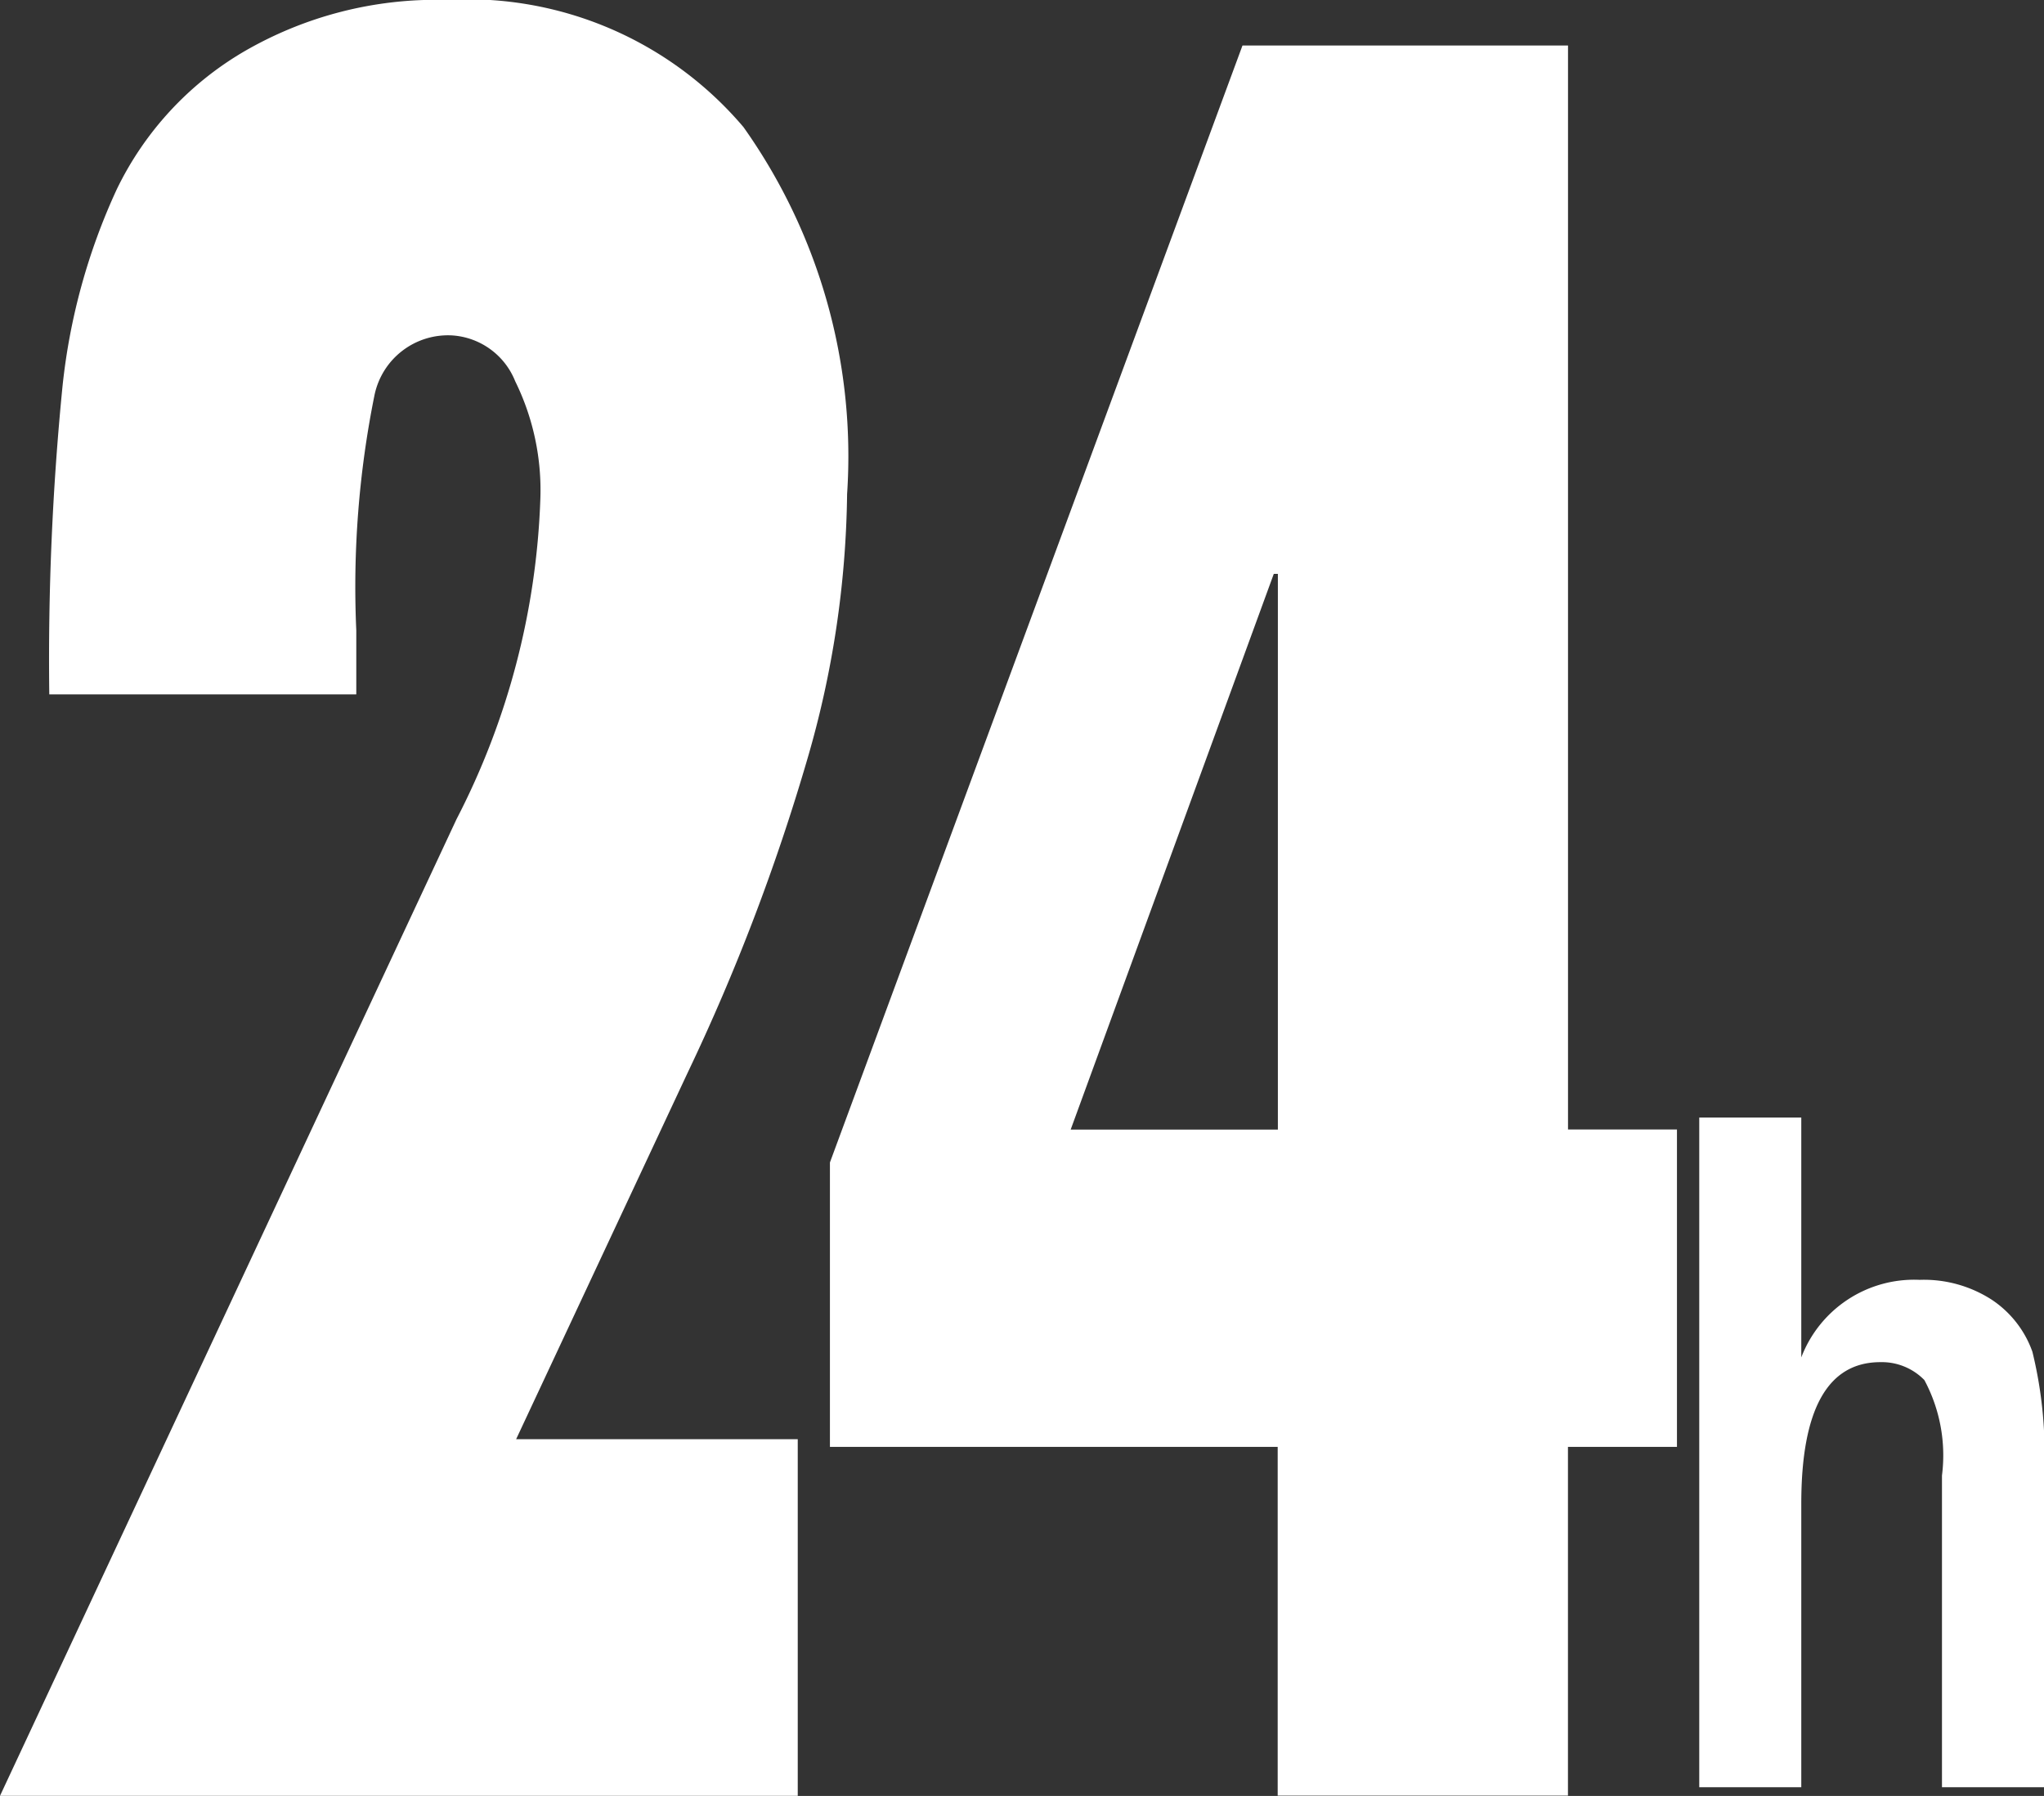
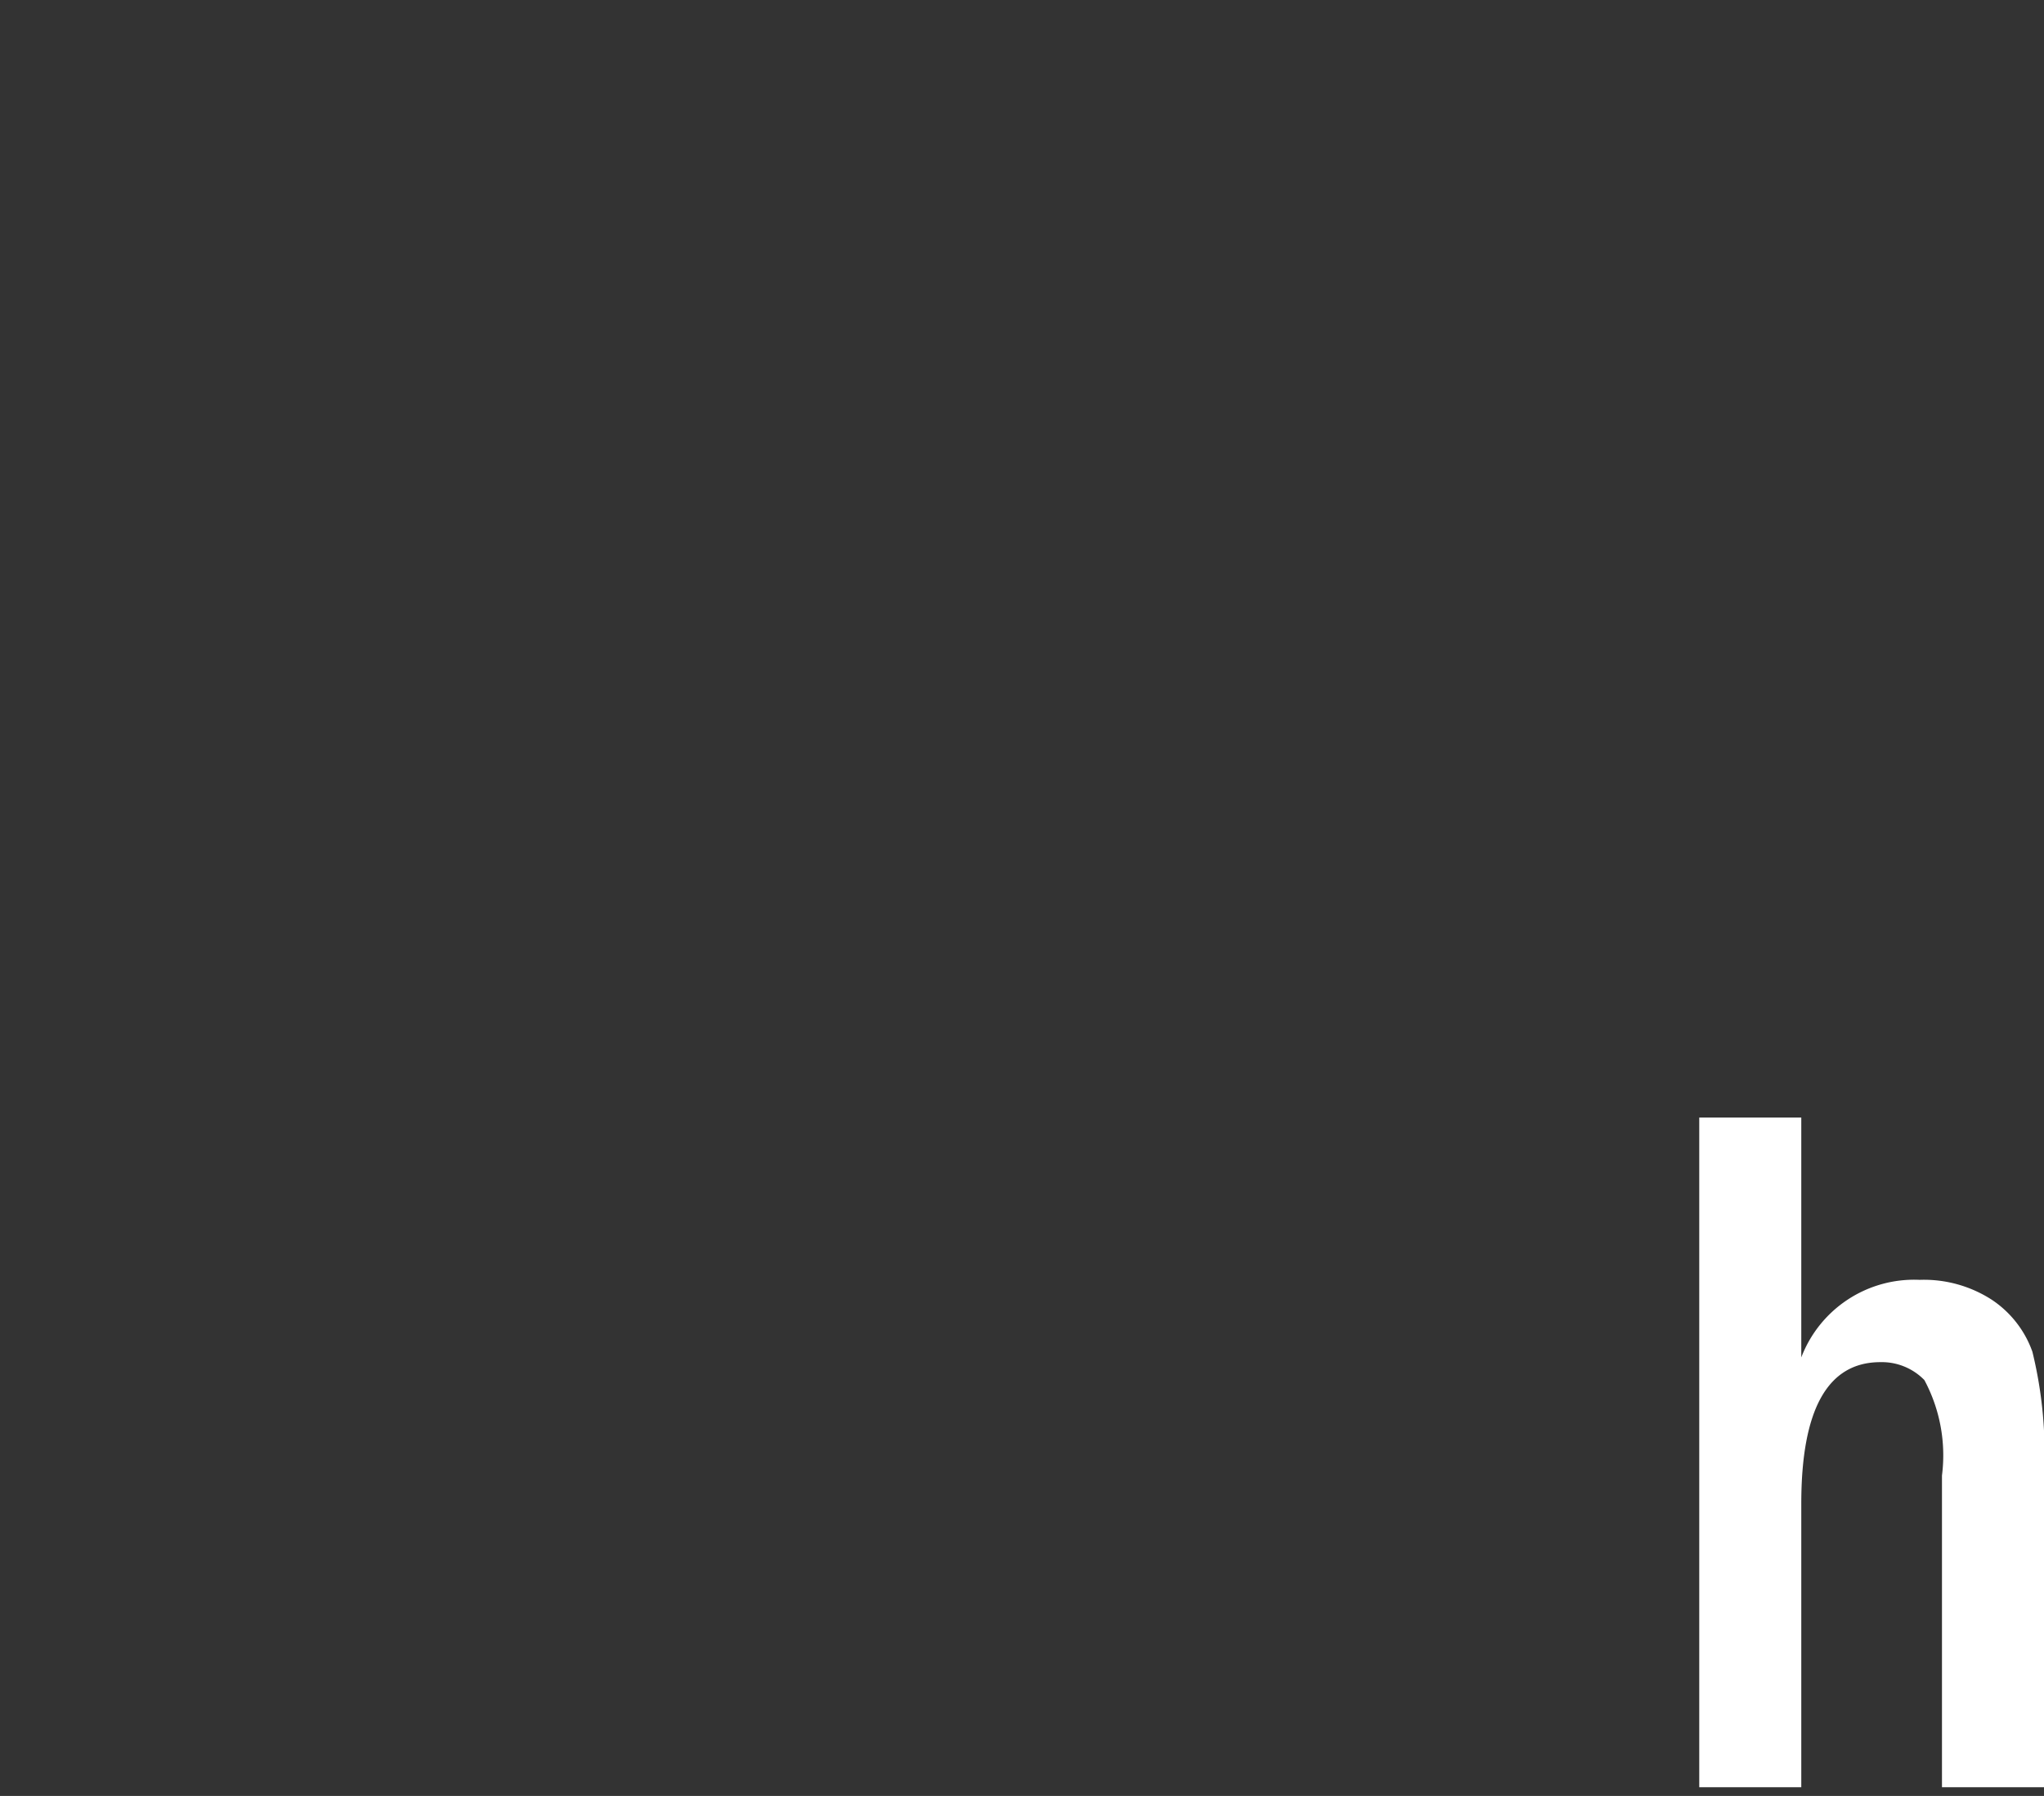
<svg xmlns="http://www.w3.org/2000/svg" id="_24小时" data-name="24小时" width="33.096" height="29.084" viewBox="0 0 33.096 29.084">
  <rect x="0" y="0" width="33.096" height="29.084" fill="#333333" stroke="none" />
-   <path id="路径_71285" data-name="路径 71285" d="M158.227,162.227H153.26a44.853,44.853,0,0,1,.214-4.987,10.11,10.11,0,0,1,.879-3.193,5.215,5.215,0,0,1,2.054-2.227,6.193,6.193,0,0,1,3.279-.839,5.855,5.855,0,0,1,4.814,2.059,9.208,9.208,0,0,1,1.678,5.943,15.918,15.918,0,0,1-.646,4.3,33.665,33.665,0,0,1-1.932,5.063l-2.781,5.943h4.56v5.775H152.462l7.392-15.816a12.191,12.191,0,0,0,1.357-5.18,3.991,3.991,0,0,0-.407-1.912,1.181,1.181,0,0,0-1.017-.742,1.215,1.215,0,0,0-1.261.966,15.67,15.67,0,0,0-.295,3.813v1.032Zm14.352-10.508h5.272v17.554h1.764v5.14H177.85v5.648h-4.7v-5.648H165.9v-4.606l6.68-18.088Zm.508,8.556-3.289,9h3.355v-9Z" transform="translate(-152.462 -150.982)" fill="#fff" />
  <path id="路径_71286" data-name="路径 71286" d="M768.227,556.032h1.652v3.884a1.956,1.956,0,0,1,1.917-1.256,2.024,2.024,0,0,1,1.164.32,1.689,1.689,0,0,1,.661.844,6.885,6.885,0,0,1,.188,2v5.053h-1.652v-5.048a2.58,2.58,0,0,0-.285-1.546.962.962,0,0,0-.712-.29q-1.281,0-1.281,2.293v4.591h-1.652Z" transform="translate(-740.713 -537.934)" fill="#fff" />
</svg>